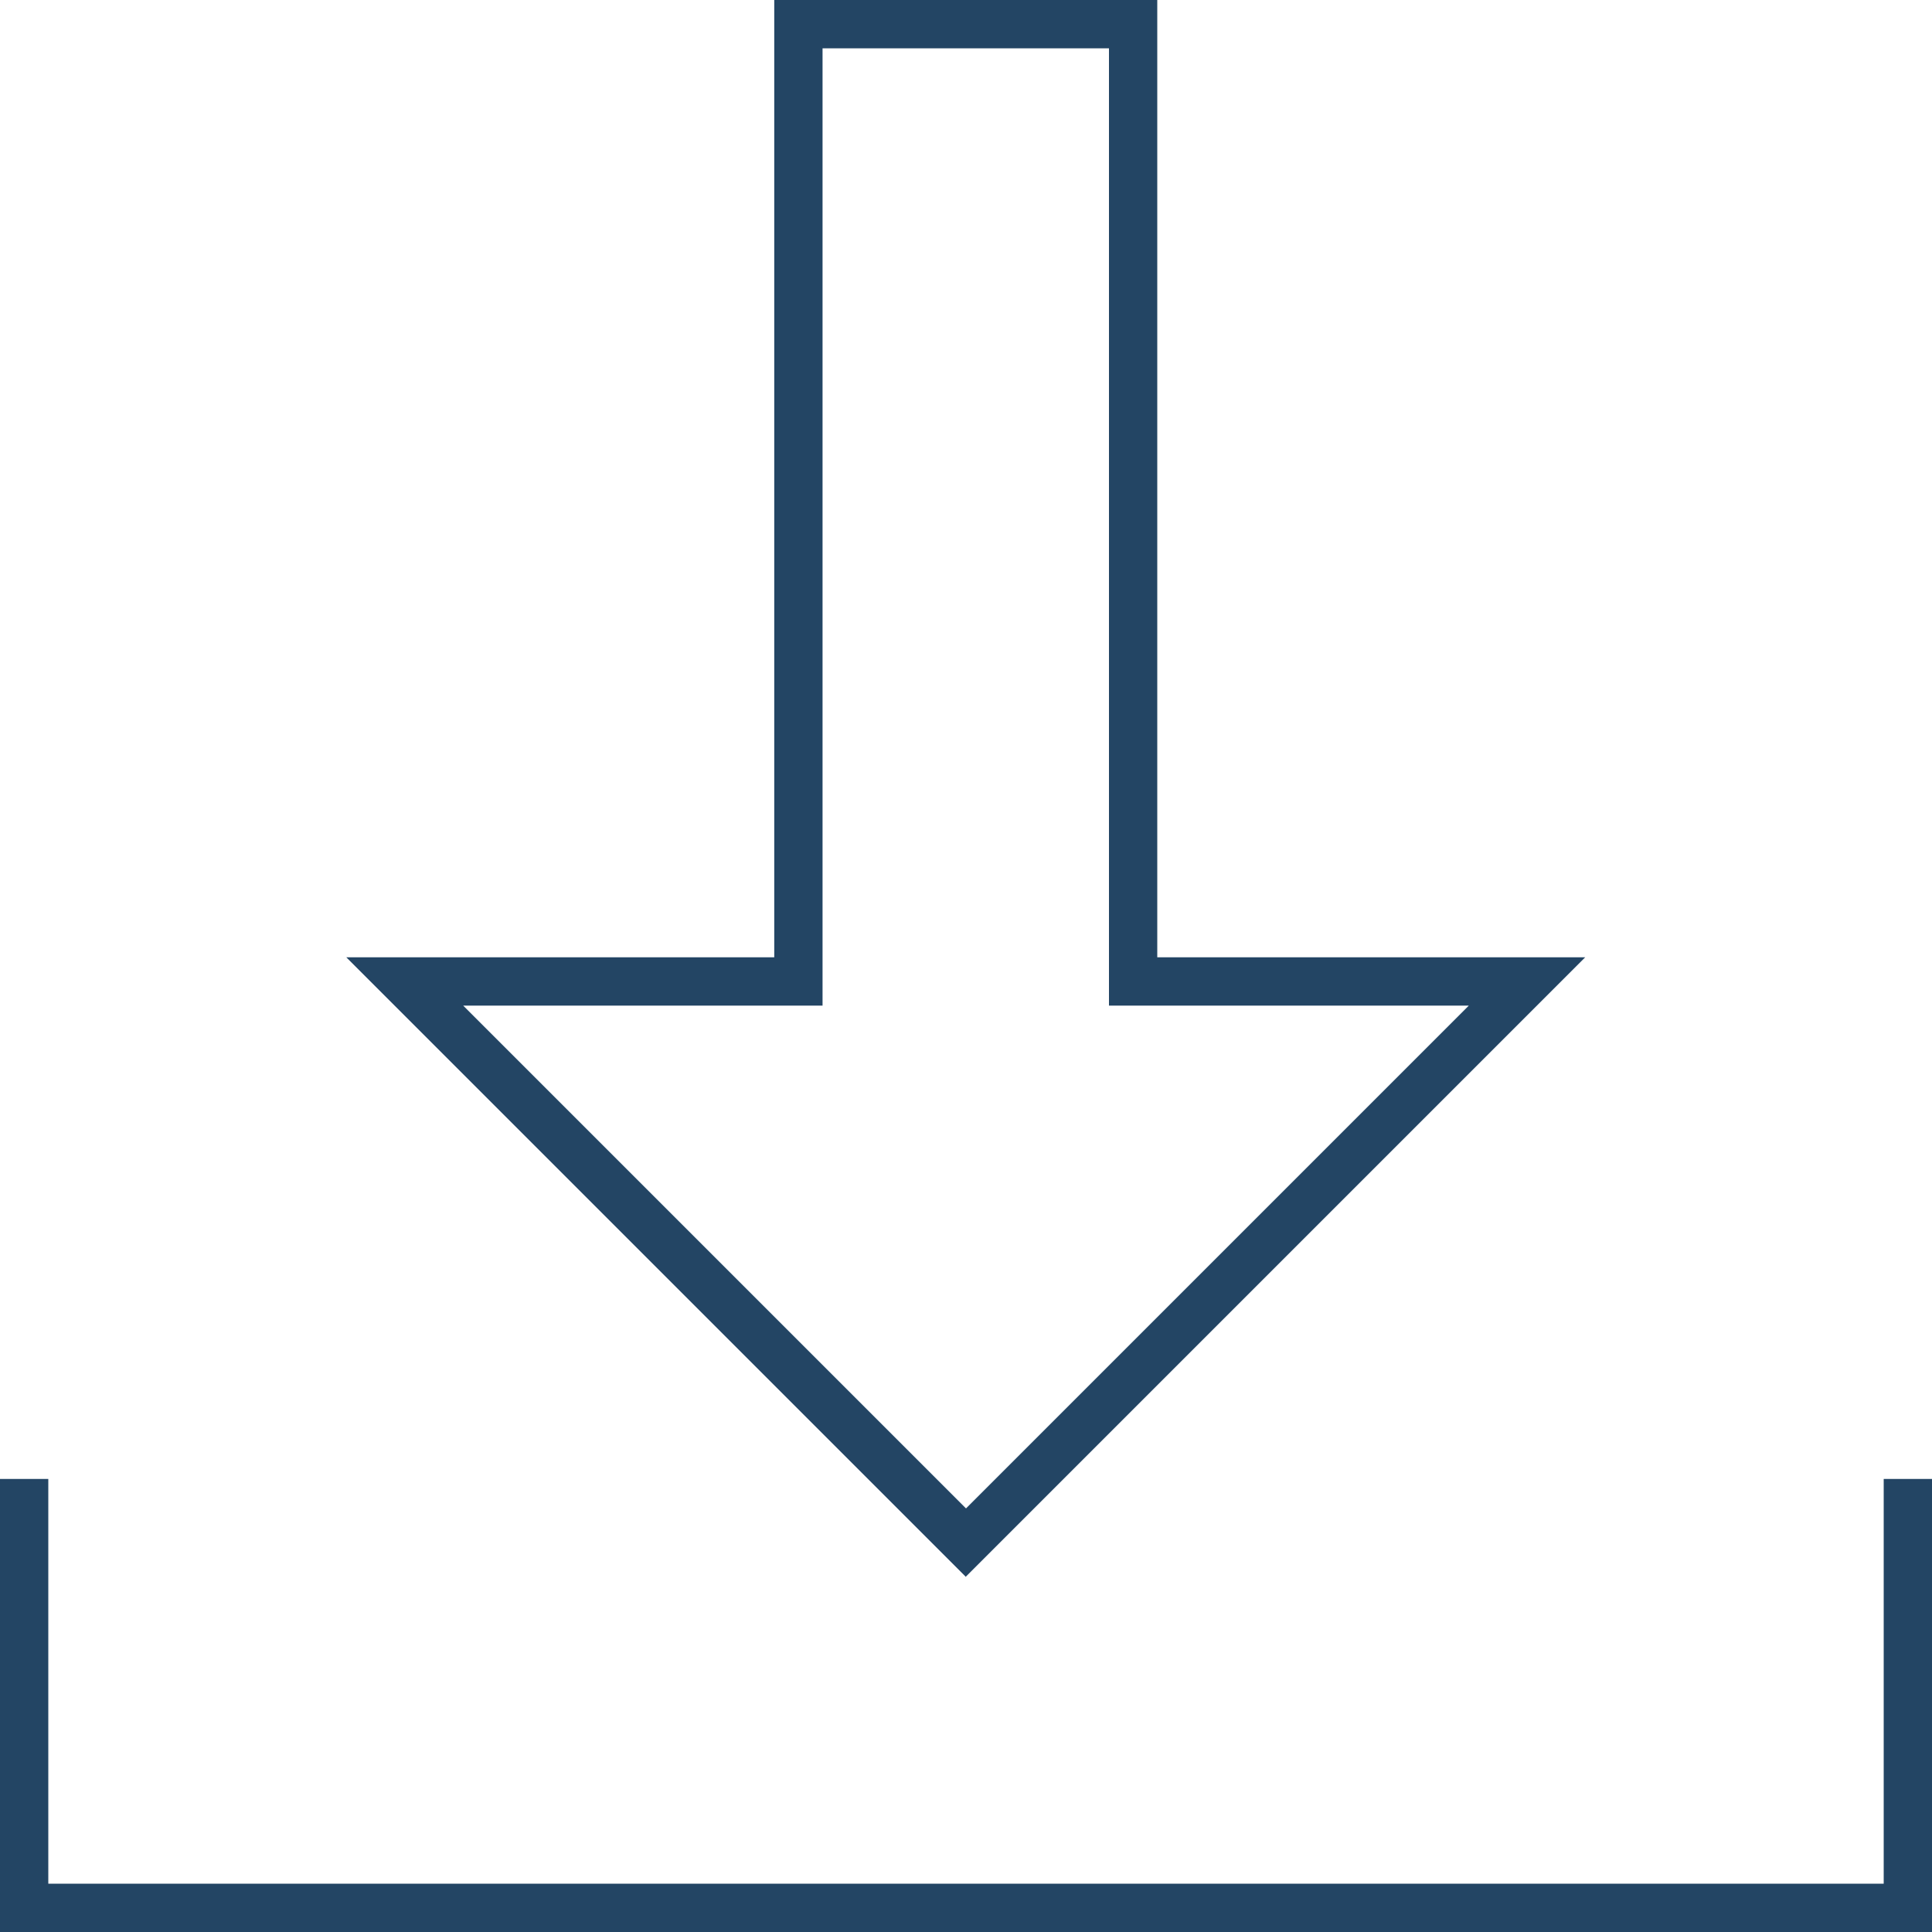
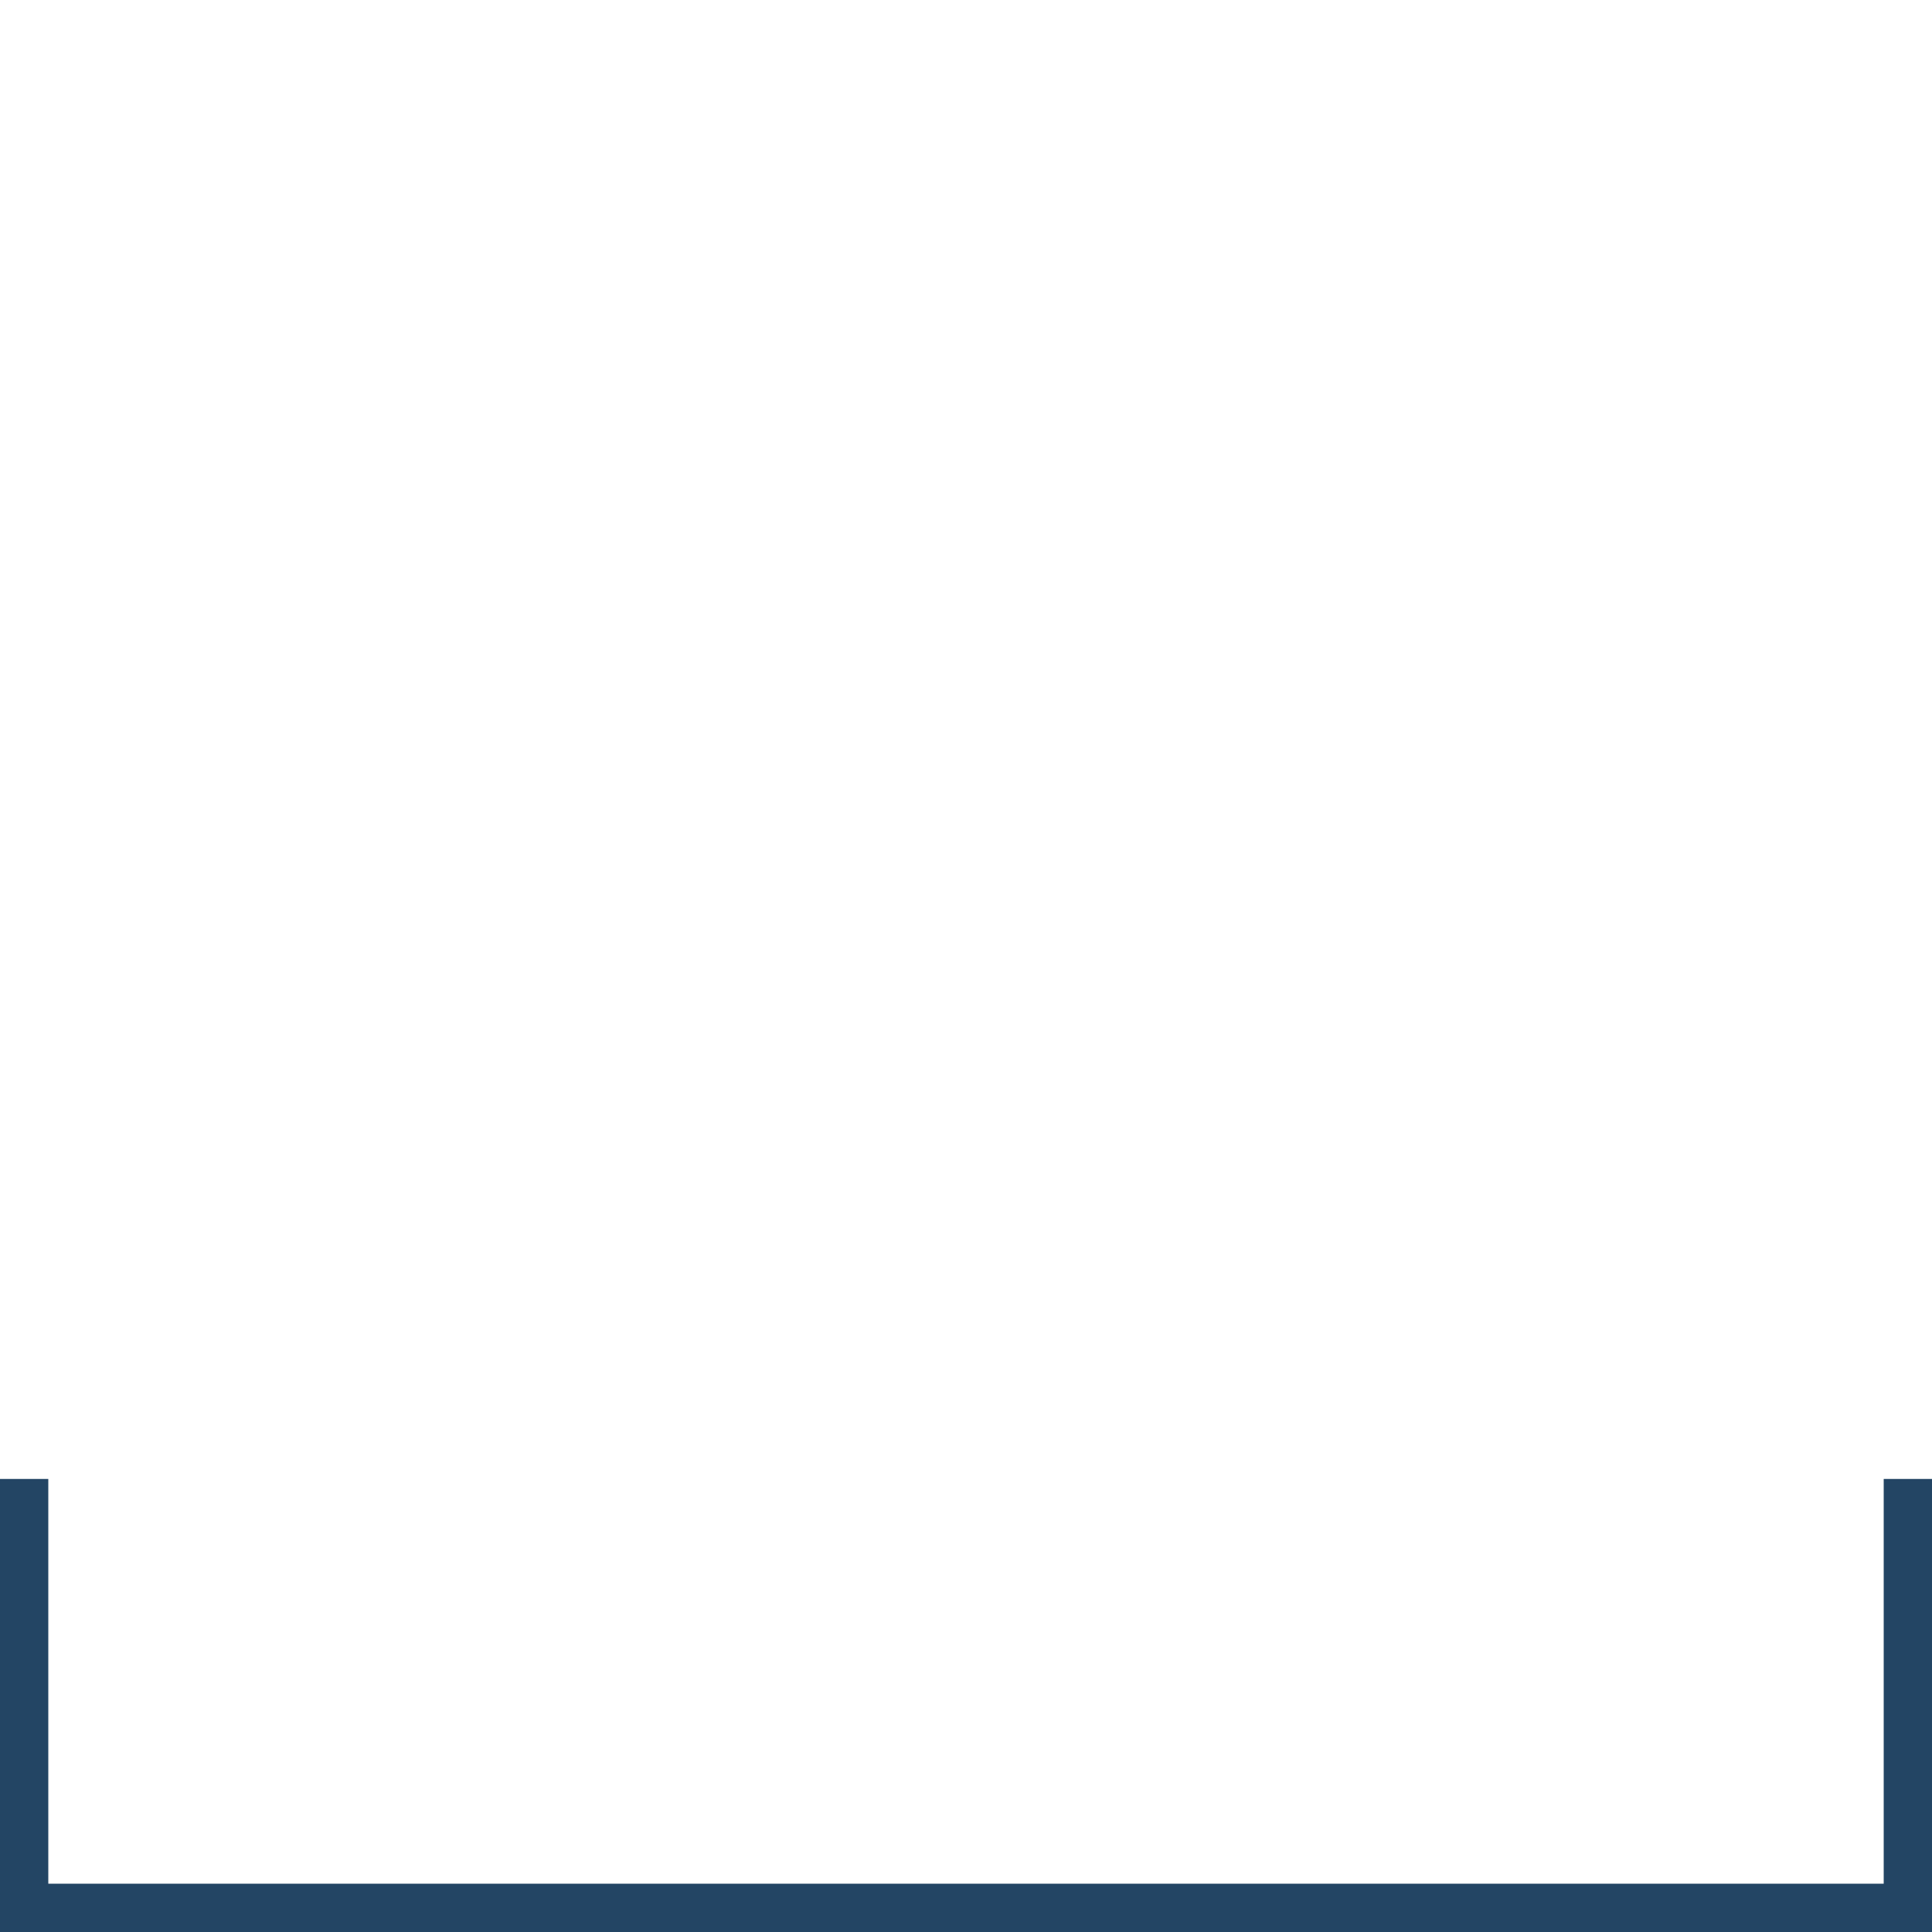
<svg xmlns="http://www.w3.org/2000/svg" id="Ebene_2" data-name="Ebene 2" viewBox="0 0 40 40">
  <defs>
    <style> .cls-1 { fill: none; } .cls-2 { fill: #234564; } </style>
  </defs>
  <g id="Ebene_1-2" data-name="Ebene 1">
    <g>
      <polygon class="cls-2" points="40 40 0 40 0 30.62 1 30.62 1 39 39 39 39 30.62 40 30.62 40 40" />
-       <path class="cls-2" d="M20,32.65L7.17,19.82h8.86V0h7.93V19.82h8.86l-12.83,12.83Zm-10.41-11.83l10.41,10.41,10.41-10.41h-7.45V1h-5.93V20.82h-7.45Z" />
    </g>
    <rect class="cls-1" width="40" height="40" />
  </g>
</svg>